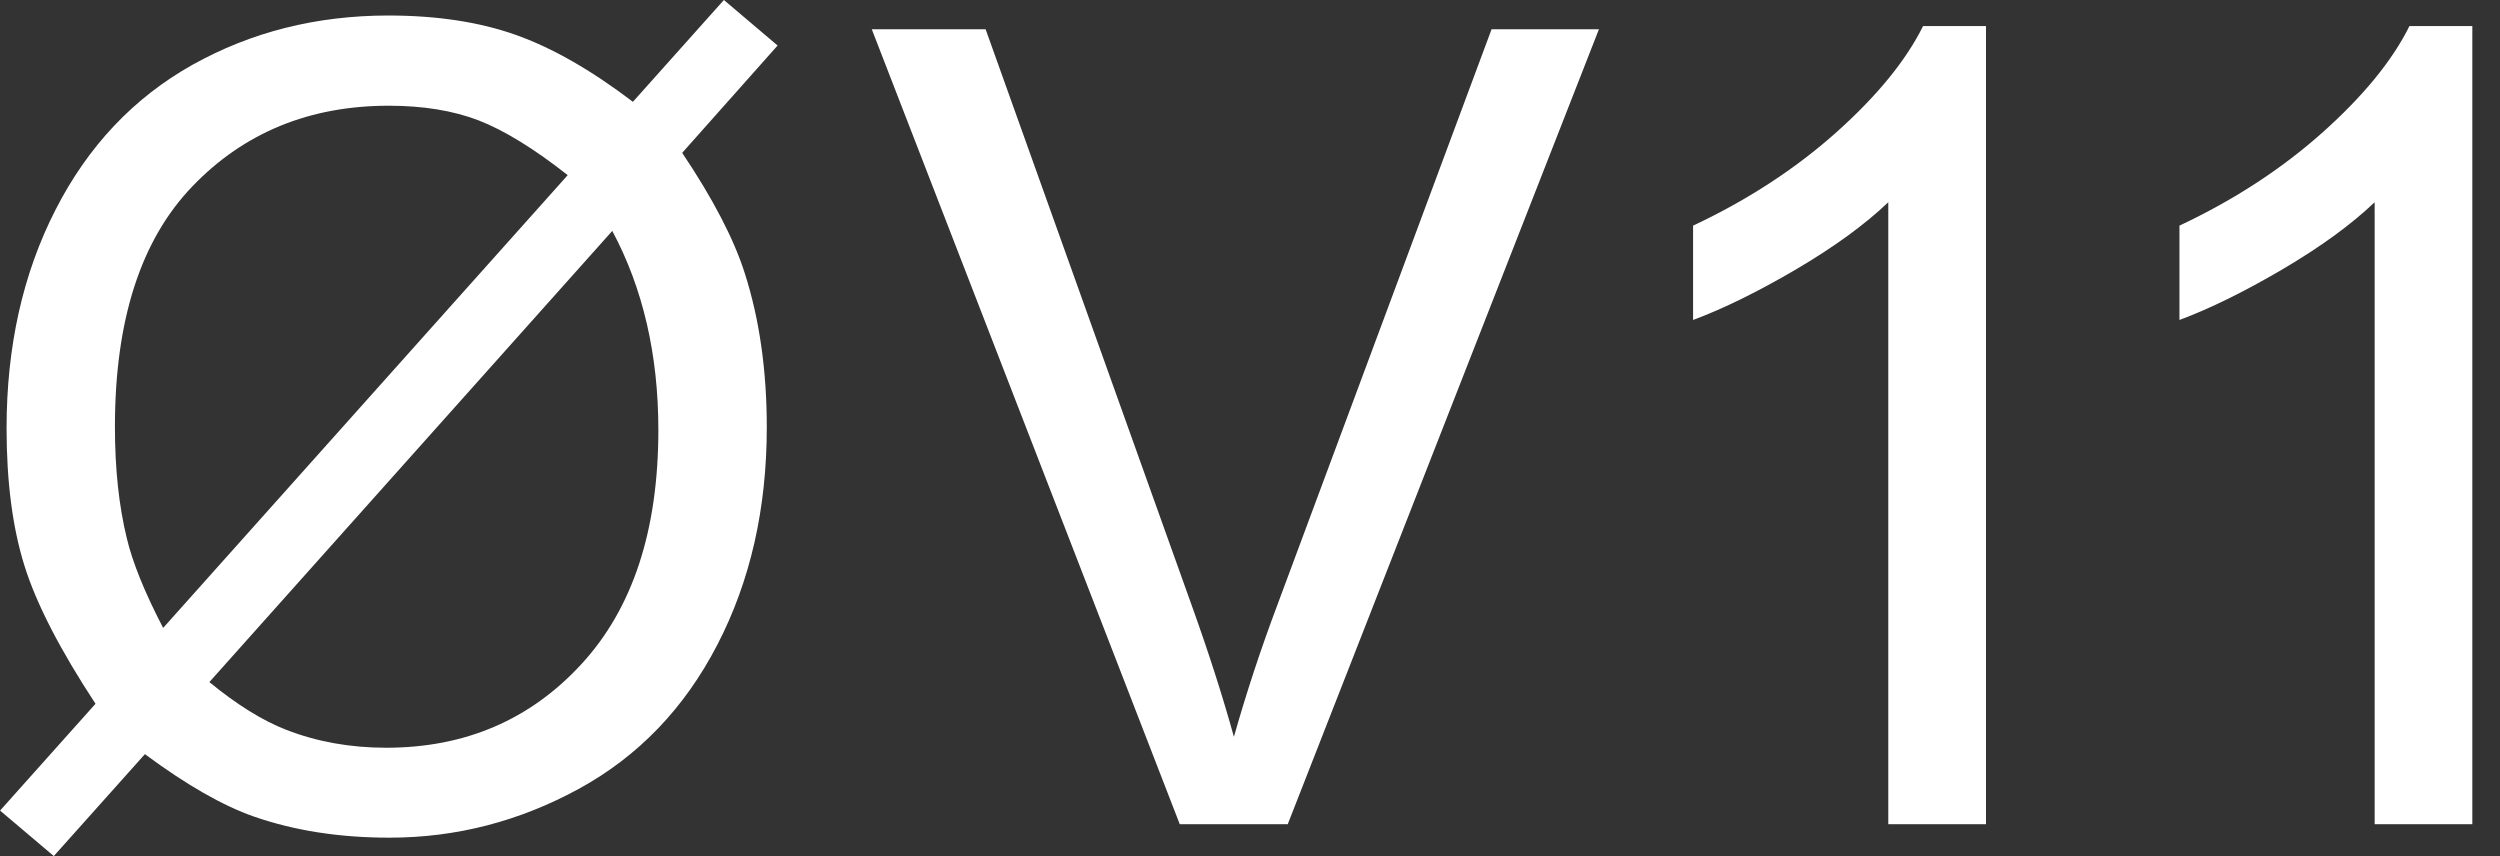
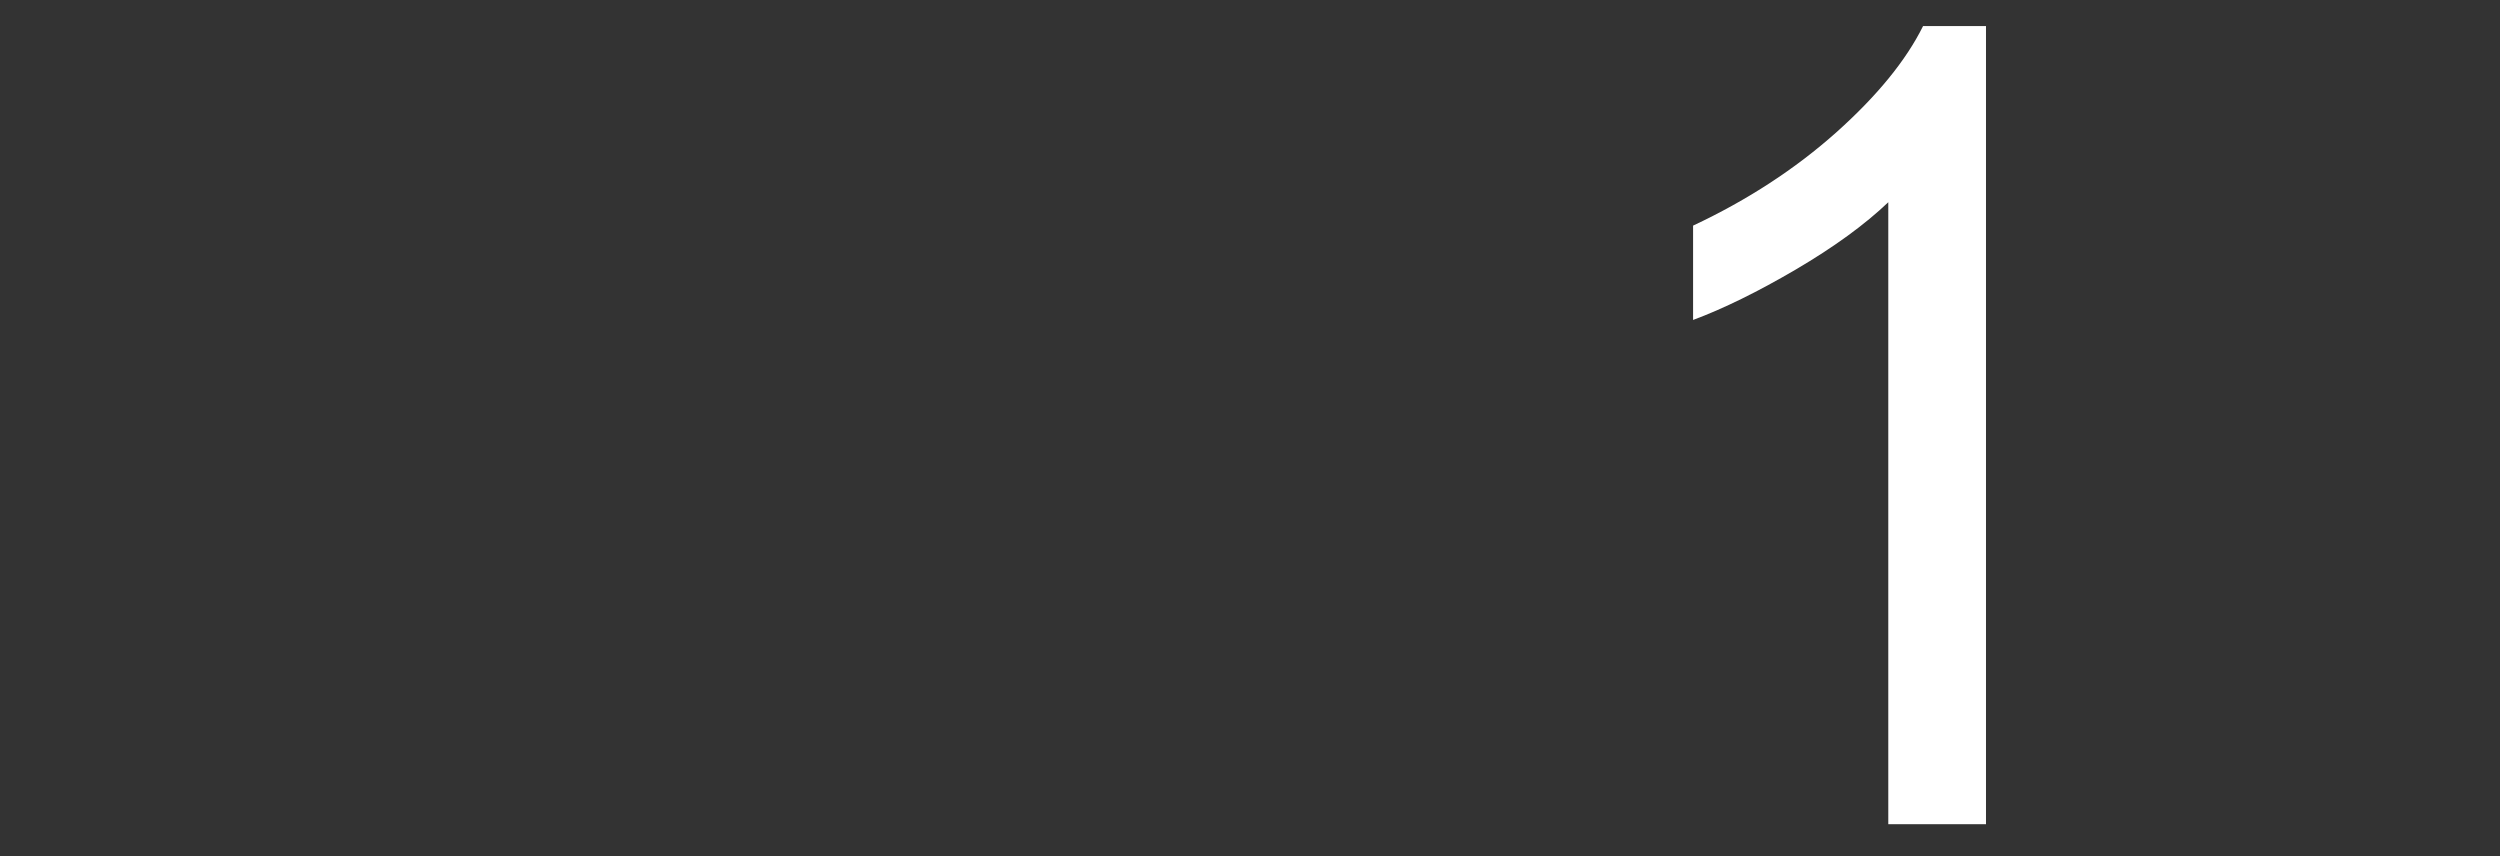
<svg xmlns="http://www.w3.org/2000/svg" width="73" height="25" viewBox="0 0 73 25" fill="none">
  <rect x="0" y="0" width="73" height="25" fill="#333333" stroke="none" />
  <g clip-path="url(#clip0_10423_3201)">
-     <path d="M18.478 2.976L21.138 0L22.706 1.329L19.92 4.463C20.826 5.816 21.441 6.997 21.757 8.009C22.179 9.338 22.39 10.827 22.39 12.475C22.39 14.85 21.91 16.967 20.948 18.823C19.988 20.682 18.638 22.084 16.904 23.033C15.166 23.982 13.324 24.46 11.37 24.46C9.912 24.46 8.594 24.254 7.413 23.843C6.506 23.526 5.444 22.92 4.231 22.021L1.571 24.997L0.002 23.669L2.789 20.55C1.756 18.976 1.062 17.634 0.714 16.519C0.366 15.406 0.192 14.067 0.192 12.504C0.192 10.118 0.667 7.993 1.618 6.132C2.568 4.268 3.902 2.858 5.615 1.895C7.331 0.936 9.237 0.453 11.338 0.453C12.752 0.453 13.991 0.641 15.05 1.015C16.11 1.389 17.254 2.04 18.478 2.971V2.976ZM16.577 5.114C15.586 4.334 14.716 3.802 13.972 3.514C13.229 3.229 12.354 3.087 11.352 3.087C9.04 3.087 7.128 3.87 5.62 5.439C4.11 7.007 3.356 9.348 3.356 12.462C3.356 13.688 3.472 14.774 3.704 15.723C3.873 16.429 4.226 17.302 4.764 18.335L16.577 5.114ZM17.877 6.744L6.113 19.917C6.925 20.582 7.677 21.048 8.362 21.312C9.258 21.66 10.231 21.834 11.275 21.834C13.577 21.834 15.477 21.022 16.975 19.395C18.475 17.769 19.224 15.491 19.224 12.554C19.224 10.358 18.776 8.42 17.879 6.744H17.877Z" fill="white" />
-     <path d="M34.449 24.067L25.456 0.854H28.78L34.812 17.716C35.297 19.068 35.703 20.334 36.03 21.515C36.389 20.249 36.805 18.981 37.28 17.716L43.554 0.854H46.689L37.602 24.067H34.451H34.449Z" fill="white" />
    <path d="M57.988 24.067H55.138V5.905C54.453 6.559 53.551 7.215 52.439 7.869C51.323 8.523 50.324 9.013 49.438 9.343V6.588C51.033 5.839 52.425 4.93 53.62 3.865C54.811 2.8 55.657 1.764 56.153 0.762H57.991V24.069L57.988 24.067Z" fill="white" />
-     <path d="M72.19 24.067H69.34V5.905C68.654 6.559 67.753 7.215 66.64 7.869C65.525 8.523 64.526 9.013 63.64 9.343V6.588C65.235 5.839 66.627 4.93 67.821 3.865C69.013 2.8 69.859 1.764 70.355 0.762H72.192V24.069L72.19 24.067Z" fill="white" />
  </g>
  <defs>
    <clipPath id="clip0_10423_3201">
      <rect width="72.19" height="25" fill="white" />
    </clipPath>
  </defs>
</svg>